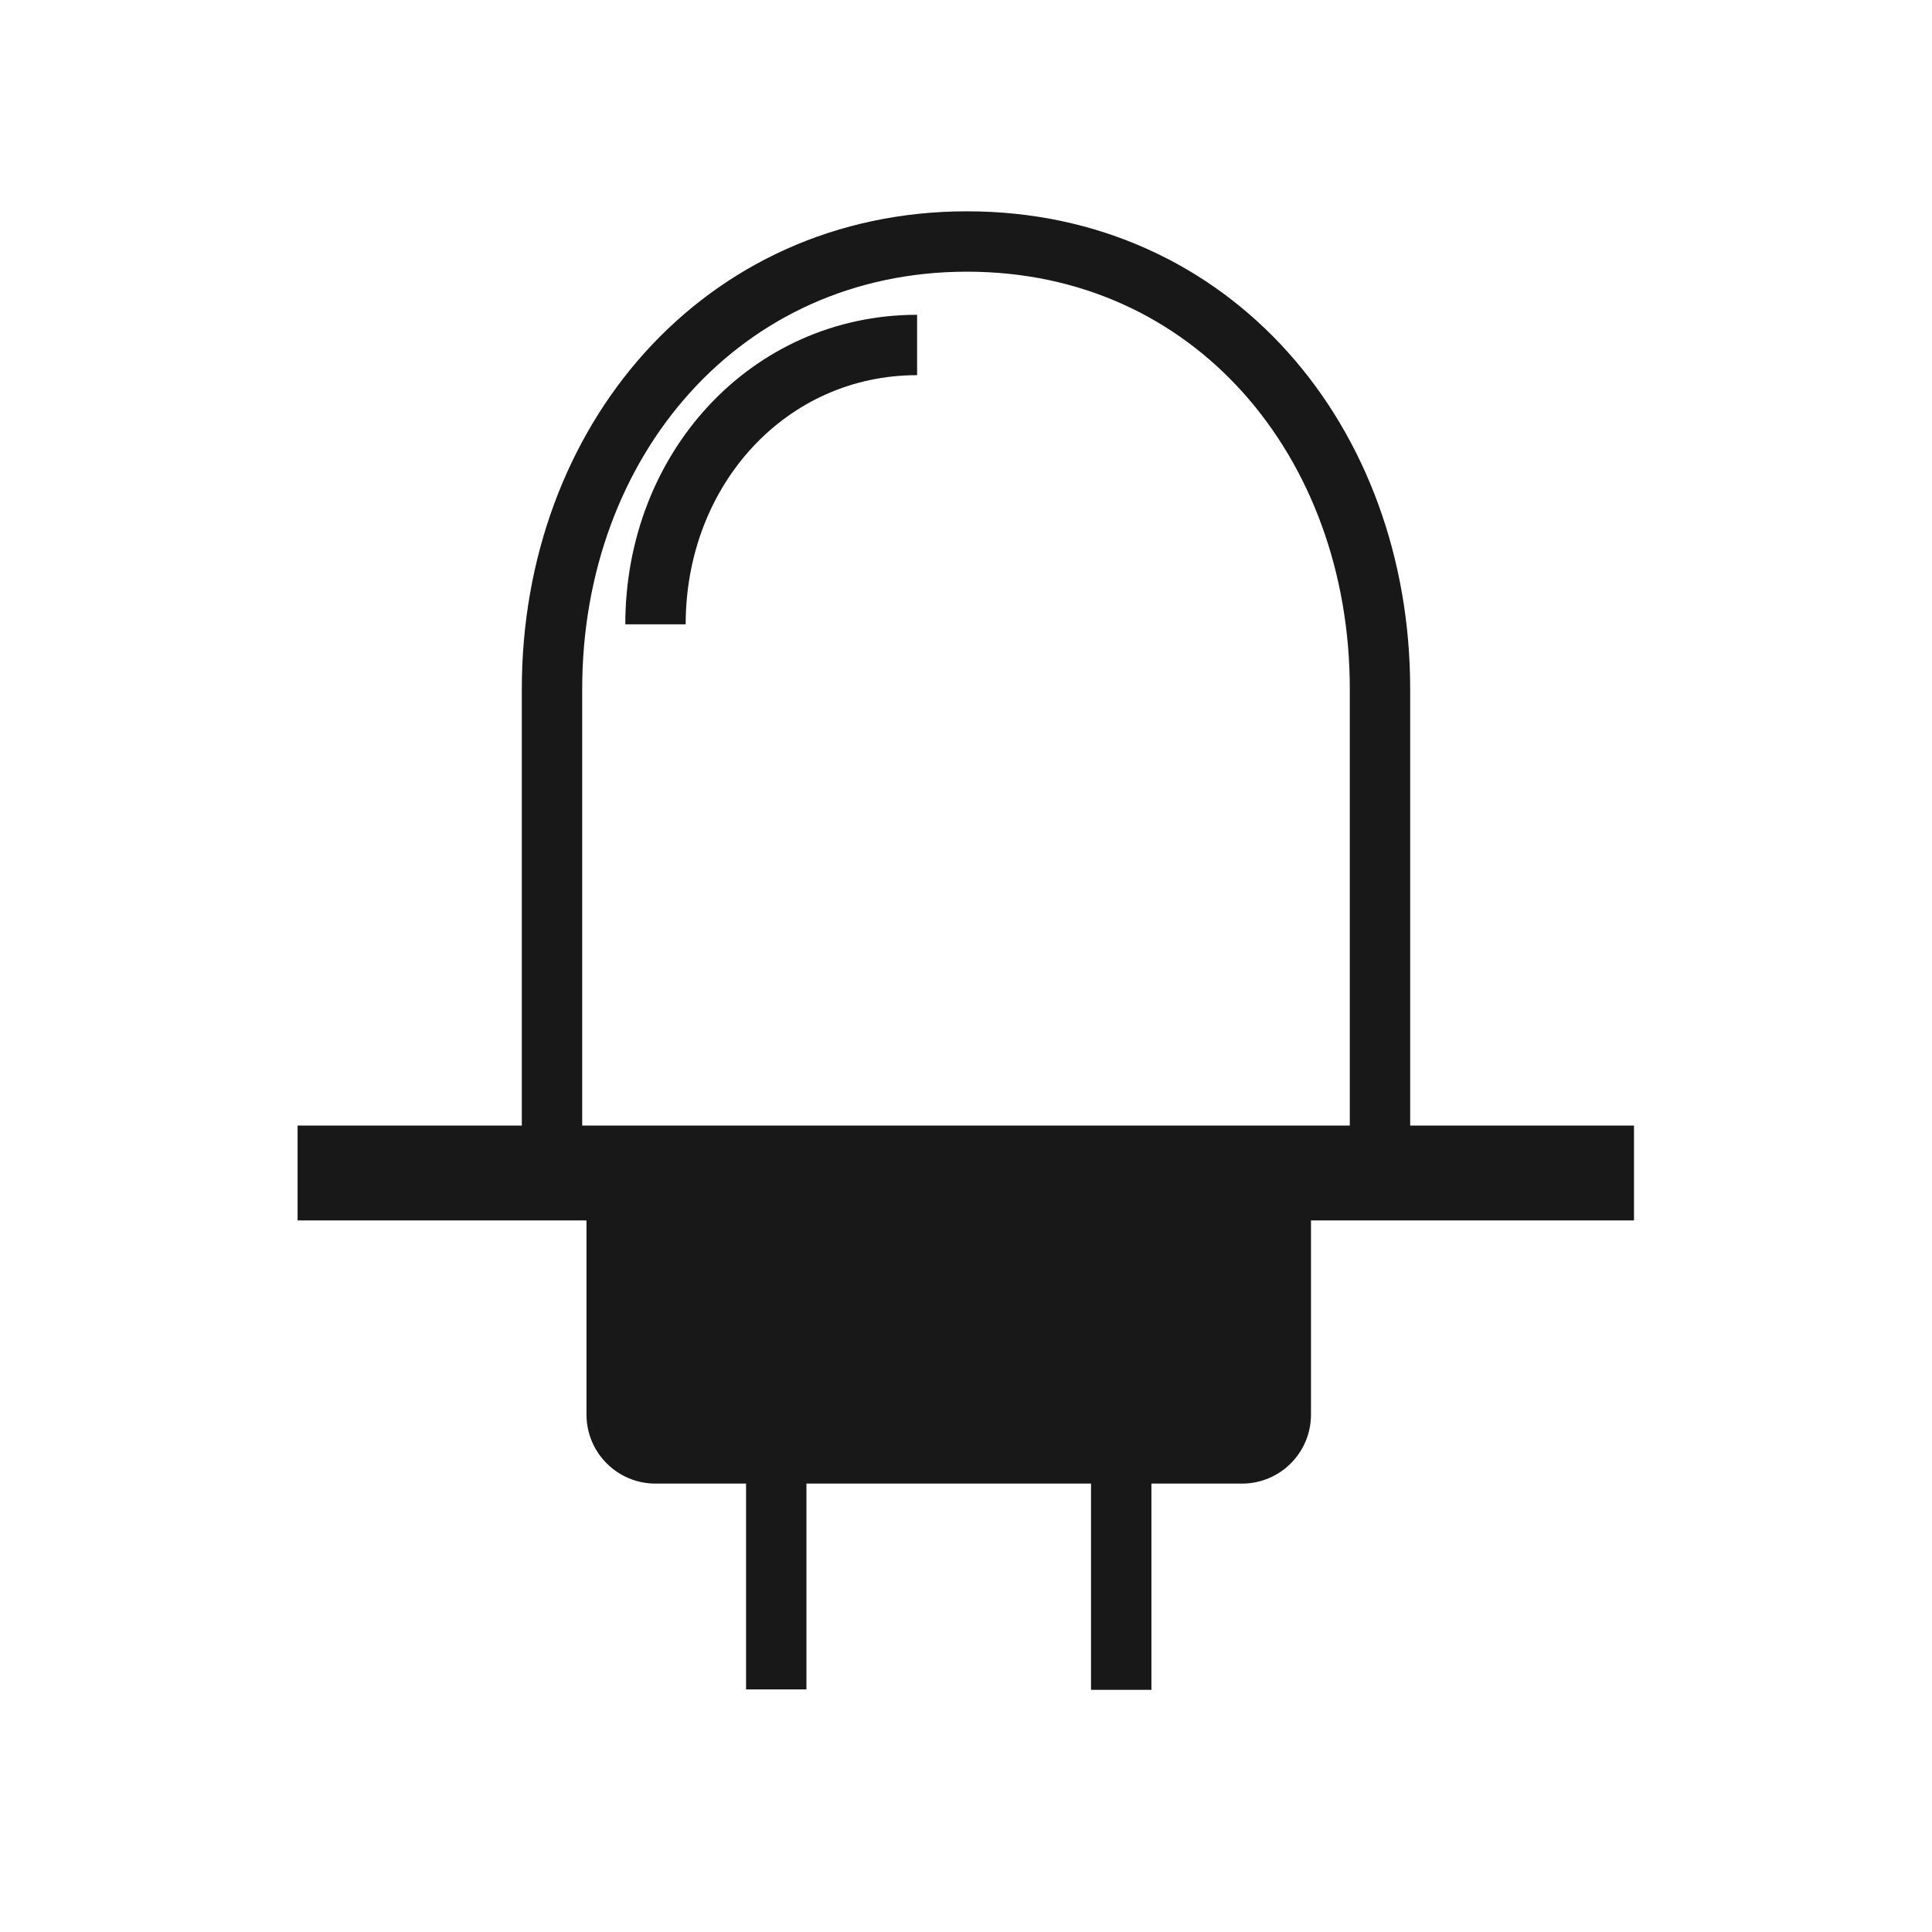
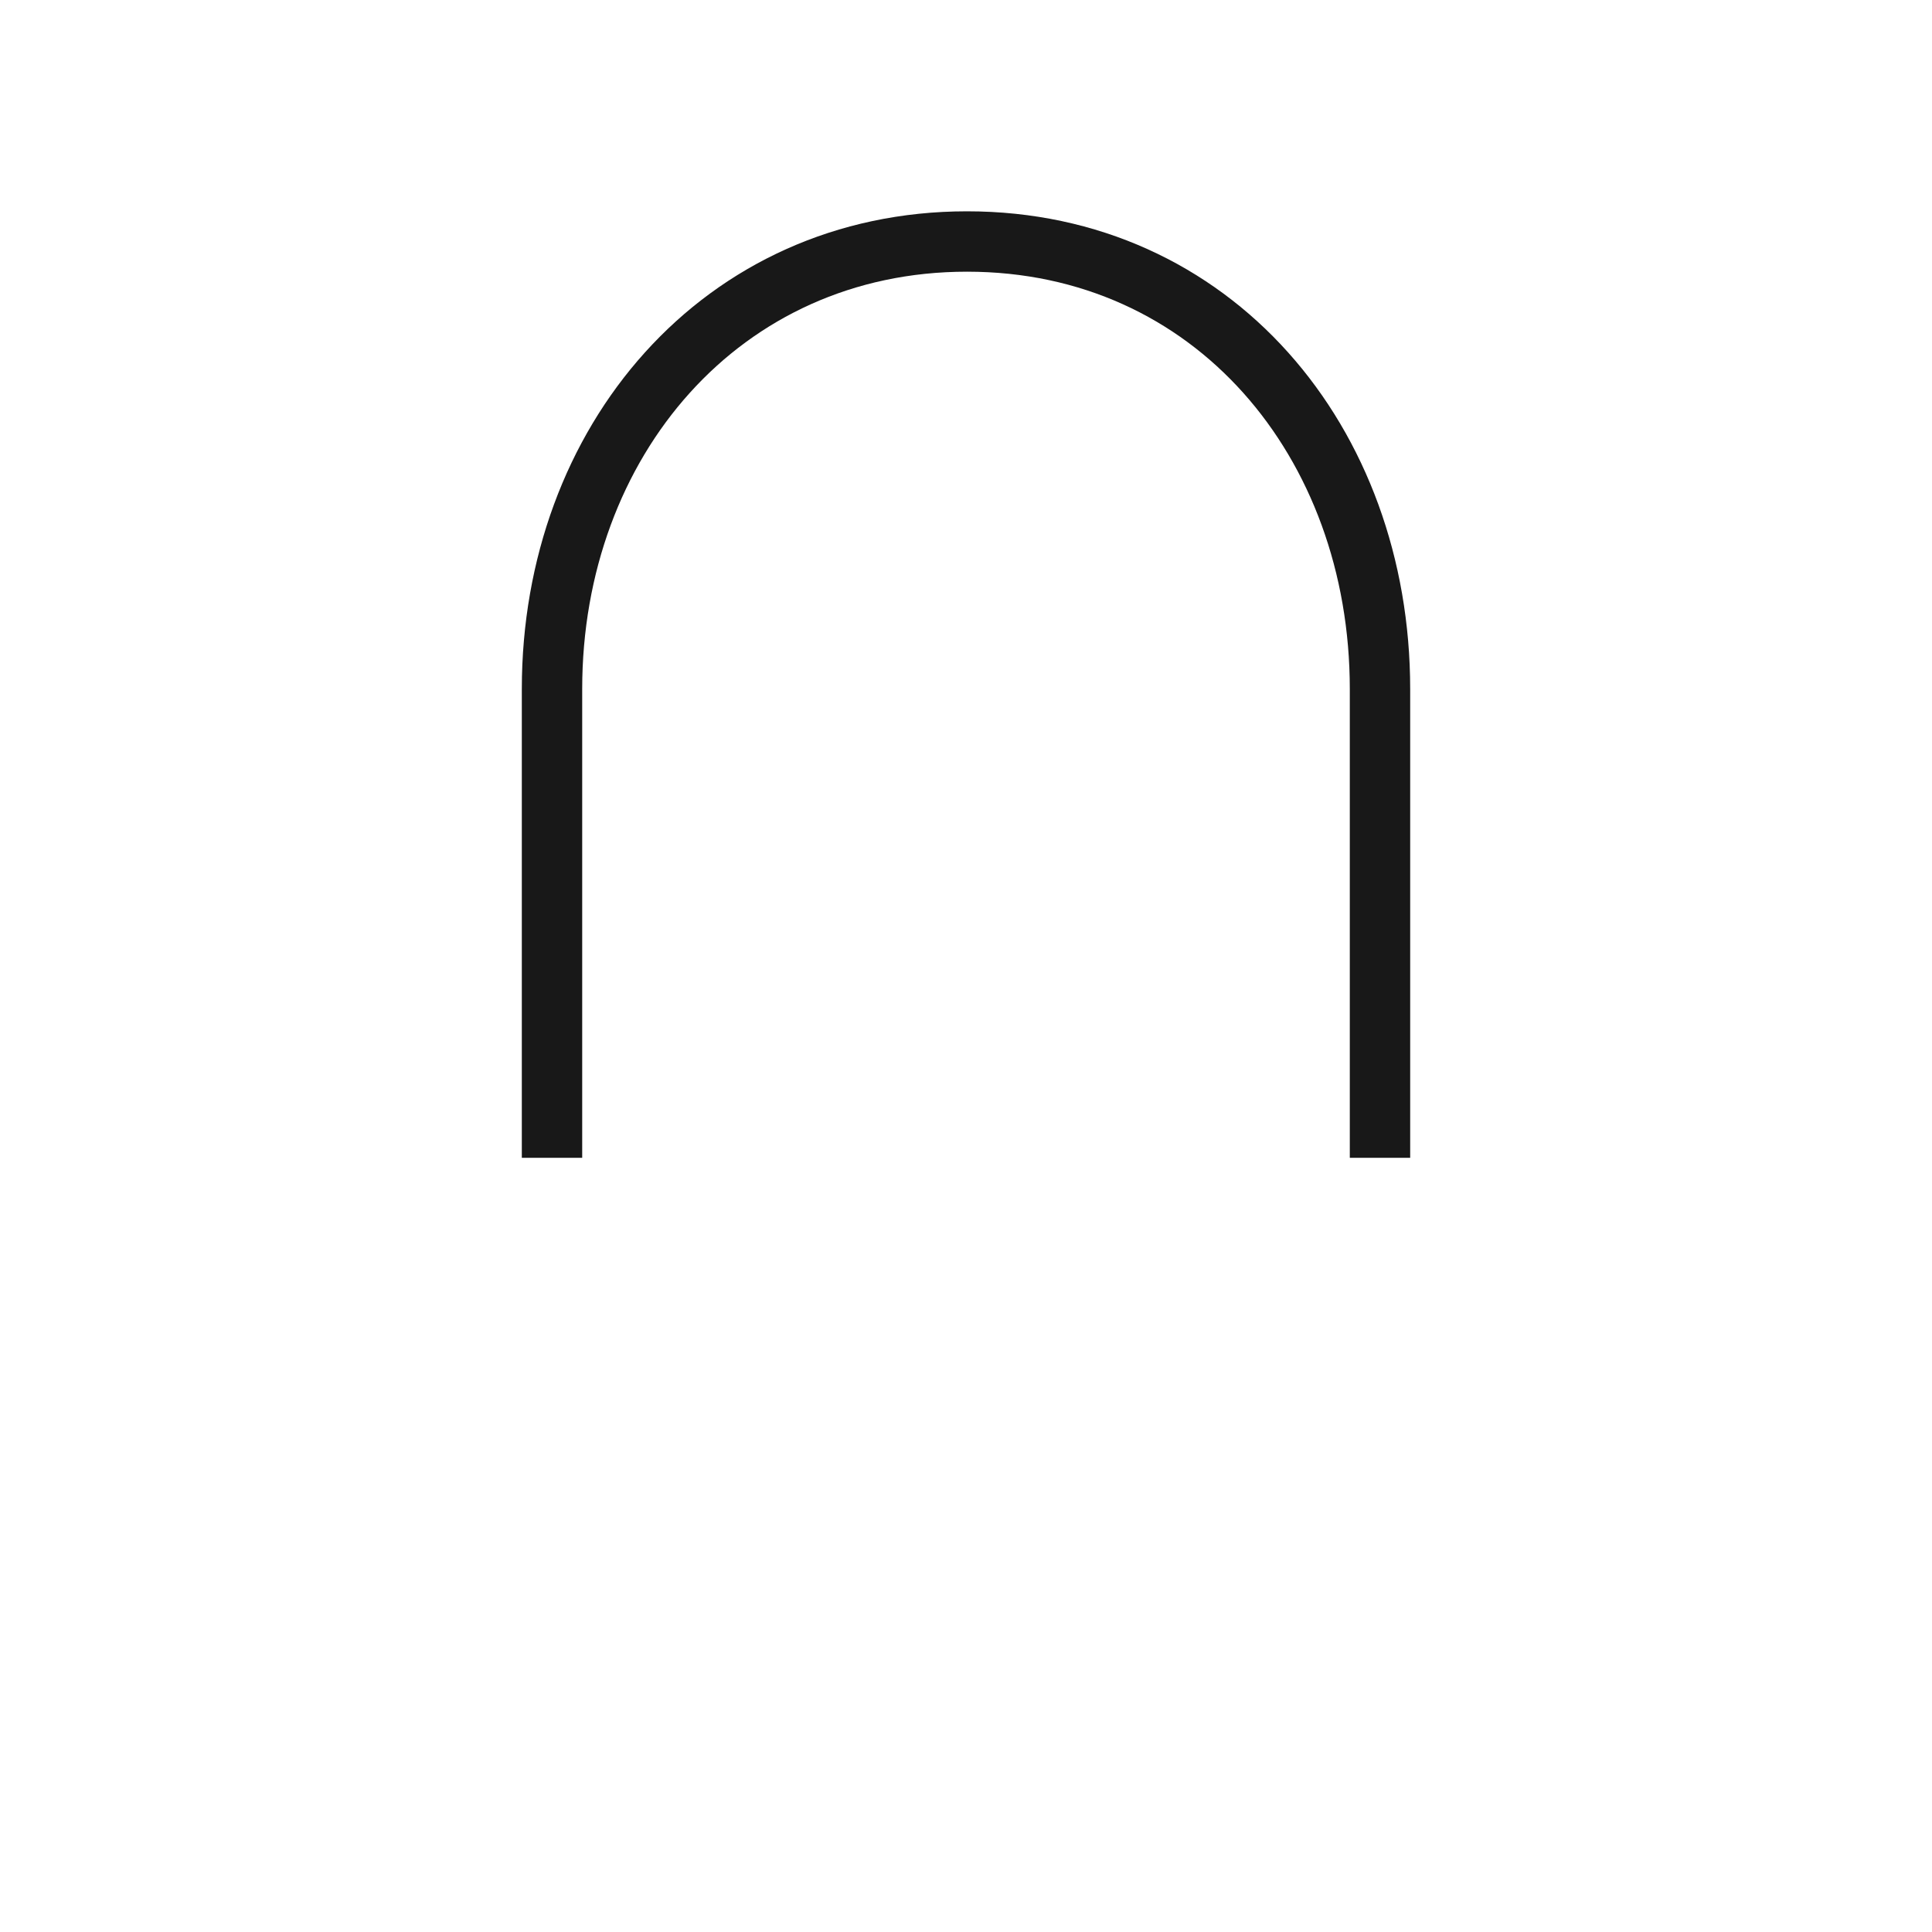
<svg xmlns="http://www.w3.org/2000/svg" width="32" height="32" viewBox="0 0 32 32" fill="none">
  <path d="M9.143 19.177V11.412C9.143 7.318 11.95 4 16.017 4C20.085 4 22.857 7.318 22.857 11.412V19.177" stroke="#181818" />
-   <path d="M26.564 19.143H5.429V19.714H26.564V19.143Z" fill="#181818" stroke="#181818" />
-   <path d="M10.857 18.857H20.571C21.203 18.857 21.714 19.369 21.714 20V23.43C21.714 24.061 21.203 24.573 20.571 24.573H10.857C10.226 24.573 9.714 24.061 9.714 23.43V20C9.714 19.369 10.226 18.857 10.857 18.857Z" fill="#181818" />
-   <path d="M18.571 22.471V27.989" stroke="#181818" />
-   <path d="M12.857 22.471V27.982" stroke="#181818" />
-   <path d="M15.19 5.714C12.736 5.714 10.857 7.763 10.857 10.341" stroke="#181818" />
</svg>